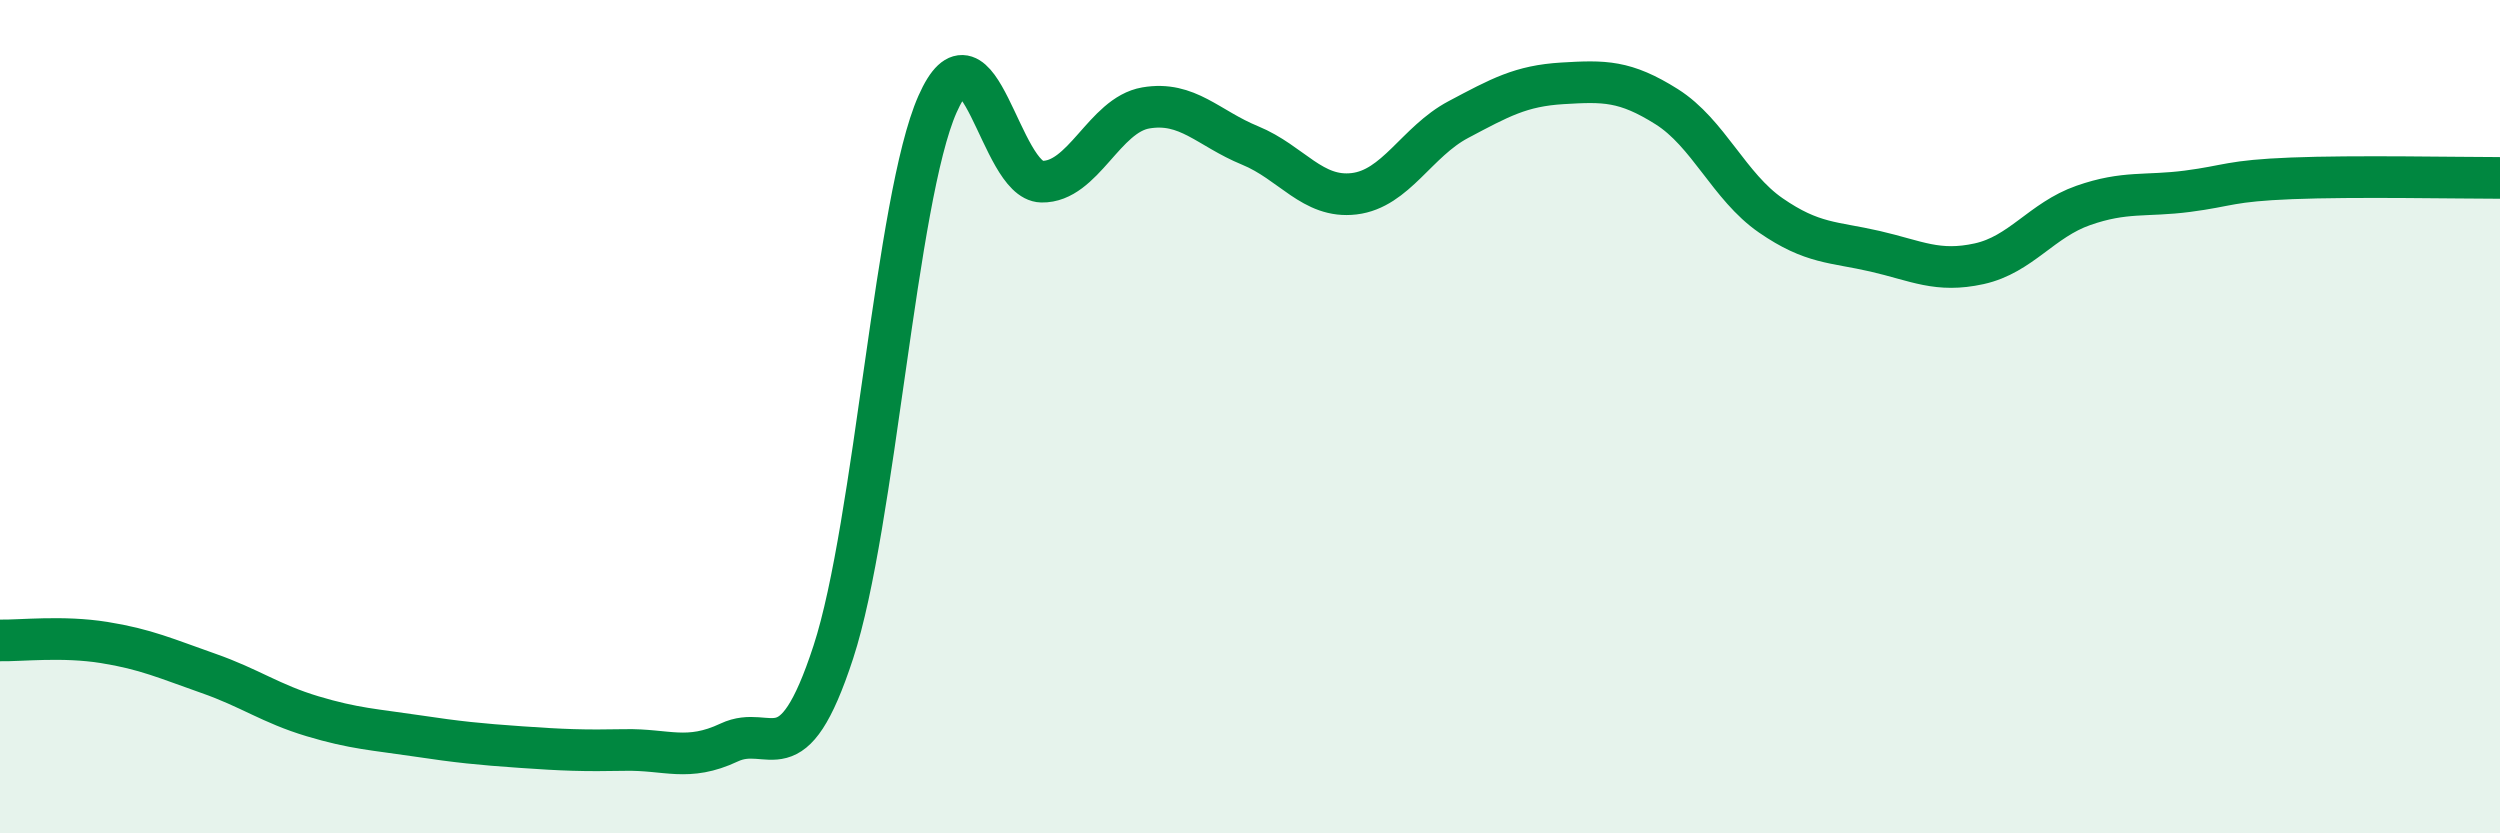
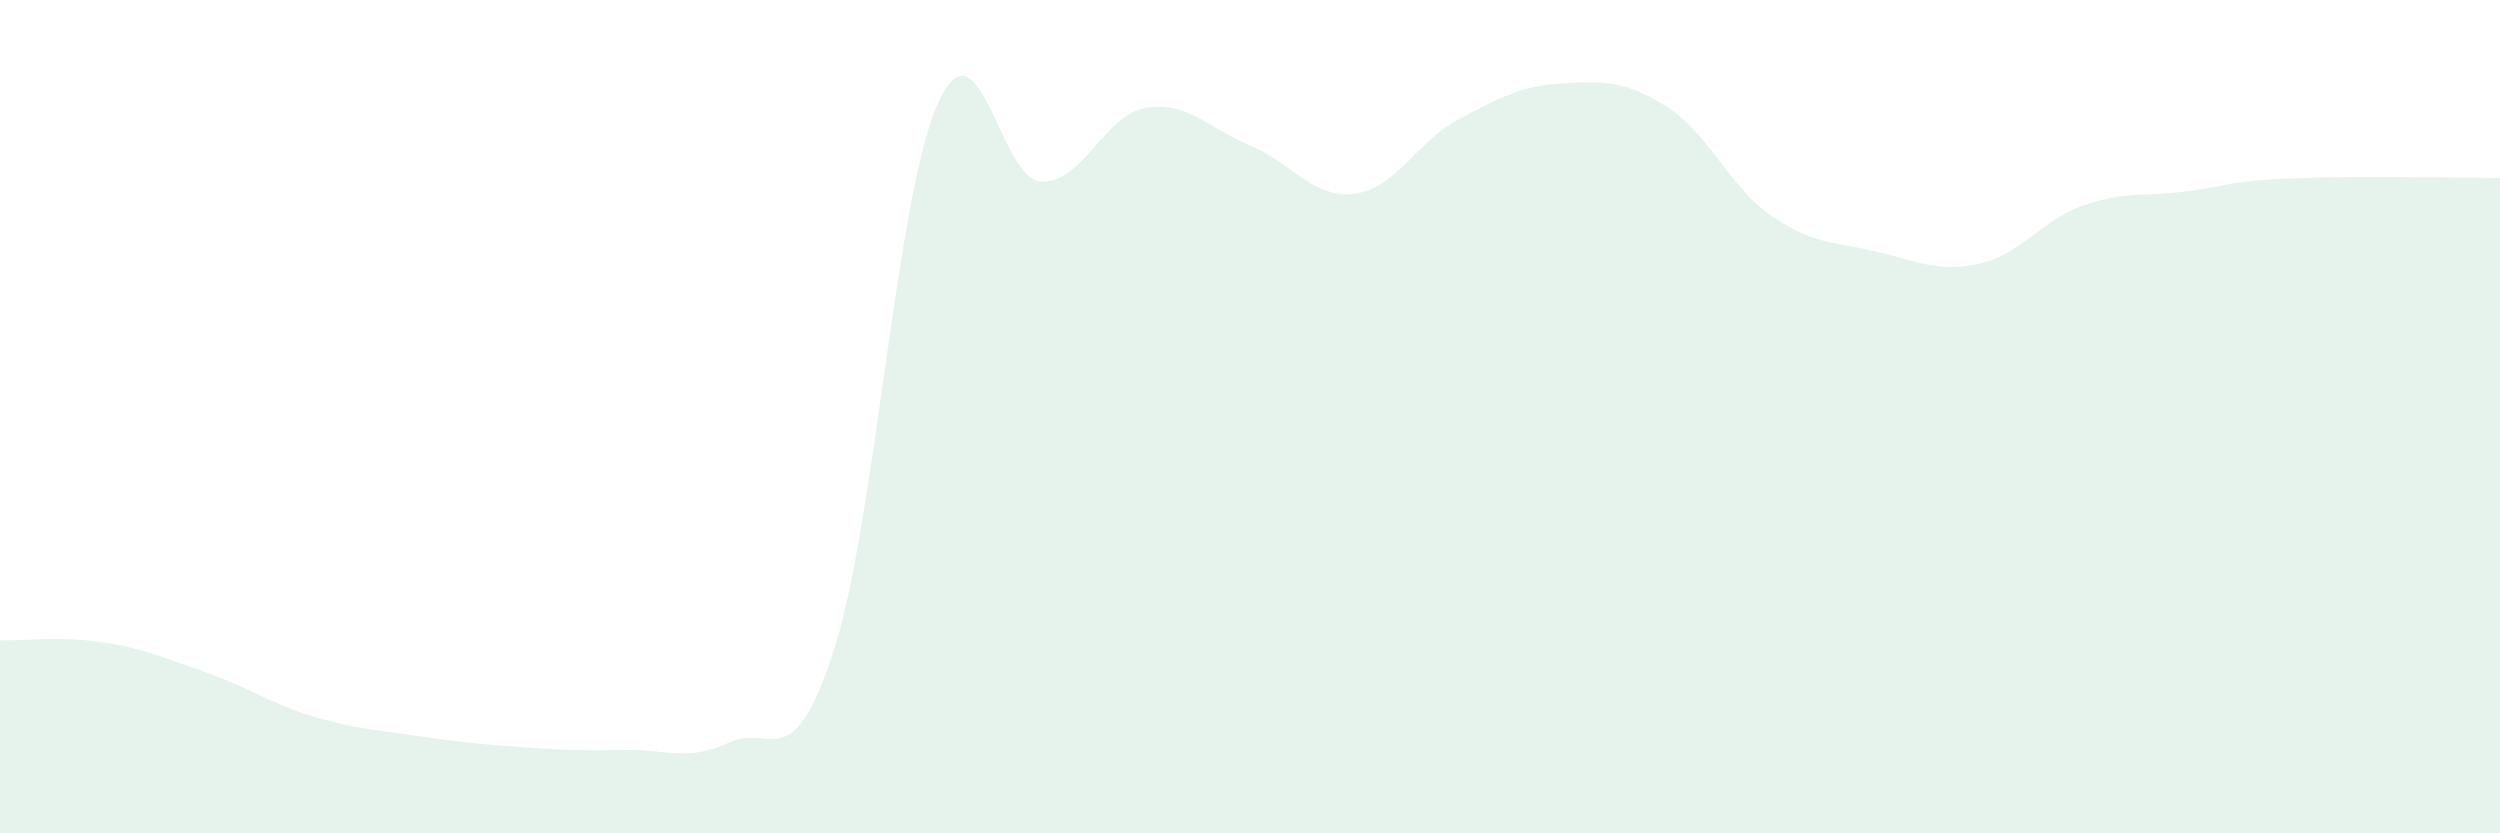
<svg xmlns="http://www.w3.org/2000/svg" width="60" height="20" viewBox="0 0 60 20">
  <path d="M 0,15.37 C 0.5,15.38 1.5,15.26 2.5,15.42 C 3.5,15.58 4,15.81 5,16.16 C 6,16.51 6.5,16.89 7.5,17.19 C 8.5,17.49 9,17.51 10,17.66 C 11,17.81 11.5,17.86 12.5,17.93 C 13.5,18 14,18.02 15,18 C 16,17.98 16.5,18.29 17.5,17.82 C 18.5,17.35 19,18.71 20,15.65 C 21,12.59 21.5,4.76 22.5,2.5 C 23.5,0.24 24,4.34 25,4.36 C 26,4.38 26.5,2.76 27.5,2.59 C 28.5,2.42 29,3.08 30,3.49 C 31,3.9 31.5,4.77 32.5,4.65 C 33.5,4.53 34,3.4 35,2.87 C 36,2.34 36.5,2.06 37.5,2 C 38.5,1.94 39,1.93 40,2.56 C 41,3.19 41.5,4.48 42.5,5.17 C 43.5,5.86 44,5.8 45,6.03 C 46,6.26 46.5,6.55 47.5,6.33 C 48.5,6.11 49,5.28 50,4.93 C 51,4.58 51.5,4.72 52.5,4.59 C 53.5,4.46 53.5,4.34 55,4.28 C 56.5,4.22 59,4.27 60,4.27L60 20L0 20Z" fill="#008740" opacity="0.1" stroke-linecap="round" stroke-linejoin="round" />
-   <path d="M 0,15.37 C 0.5,15.38 1.5,15.26 2.5,15.42 C 3.5,15.58 4,15.81 5,16.16 C 6,16.51 6.5,16.89 7.5,17.19 C 8.5,17.49 9,17.51 10,17.66 C 11,17.81 11.5,17.86 12.5,17.93 C 13.5,18 14,18.02 15,18 C 16,17.98 16.5,18.29 17.5,17.82 C 18.5,17.35 19,18.71 20,15.65 C 21,12.59 21.5,4.76 22.5,2.5 C 23.5,0.24 24,4.34 25,4.36 C 26,4.38 26.5,2.76 27.5,2.59 C 28.5,2.42 29,3.08 30,3.49 C 31,3.9 31.5,4.77 32.5,4.65 C 33.5,4.53 34,3.4 35,2.87 C 36,2.34 36.5,2.06 37.5,2 C 38.5,1.94 39,1.93 40,2.56 C 41,3.19 41.5,4.48 42.5,5.17 C 43.5,5.86 44,5.8 45,6.03 C 46,6.26 46.5,6.55 47.5,6.33 C 48.5,6.11 49,5.28 50,4.93 C 51,4.58 51.5,4.72 52.5,4.59 C 53.5,4.46 53.5,4.34 55,4.28 C 56.5,4.22 59,4.27 60,4.27" stroke="#008740" stroke-width="1" fill="none" stroke-linecap="round" stroke-linejoin="round" />
</svg>